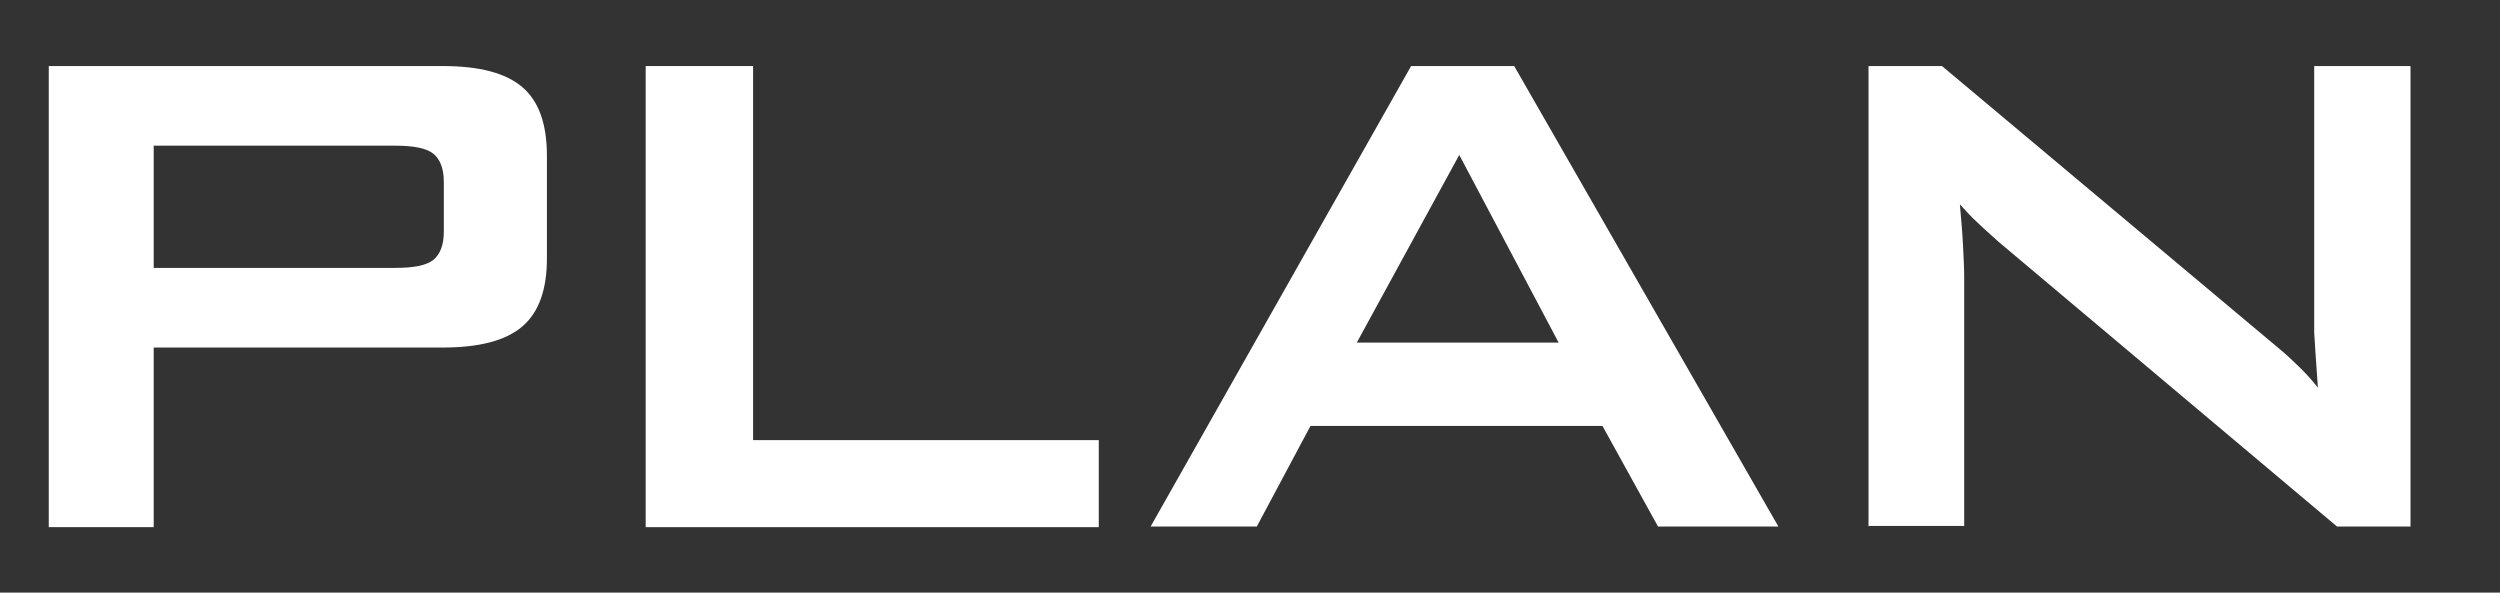
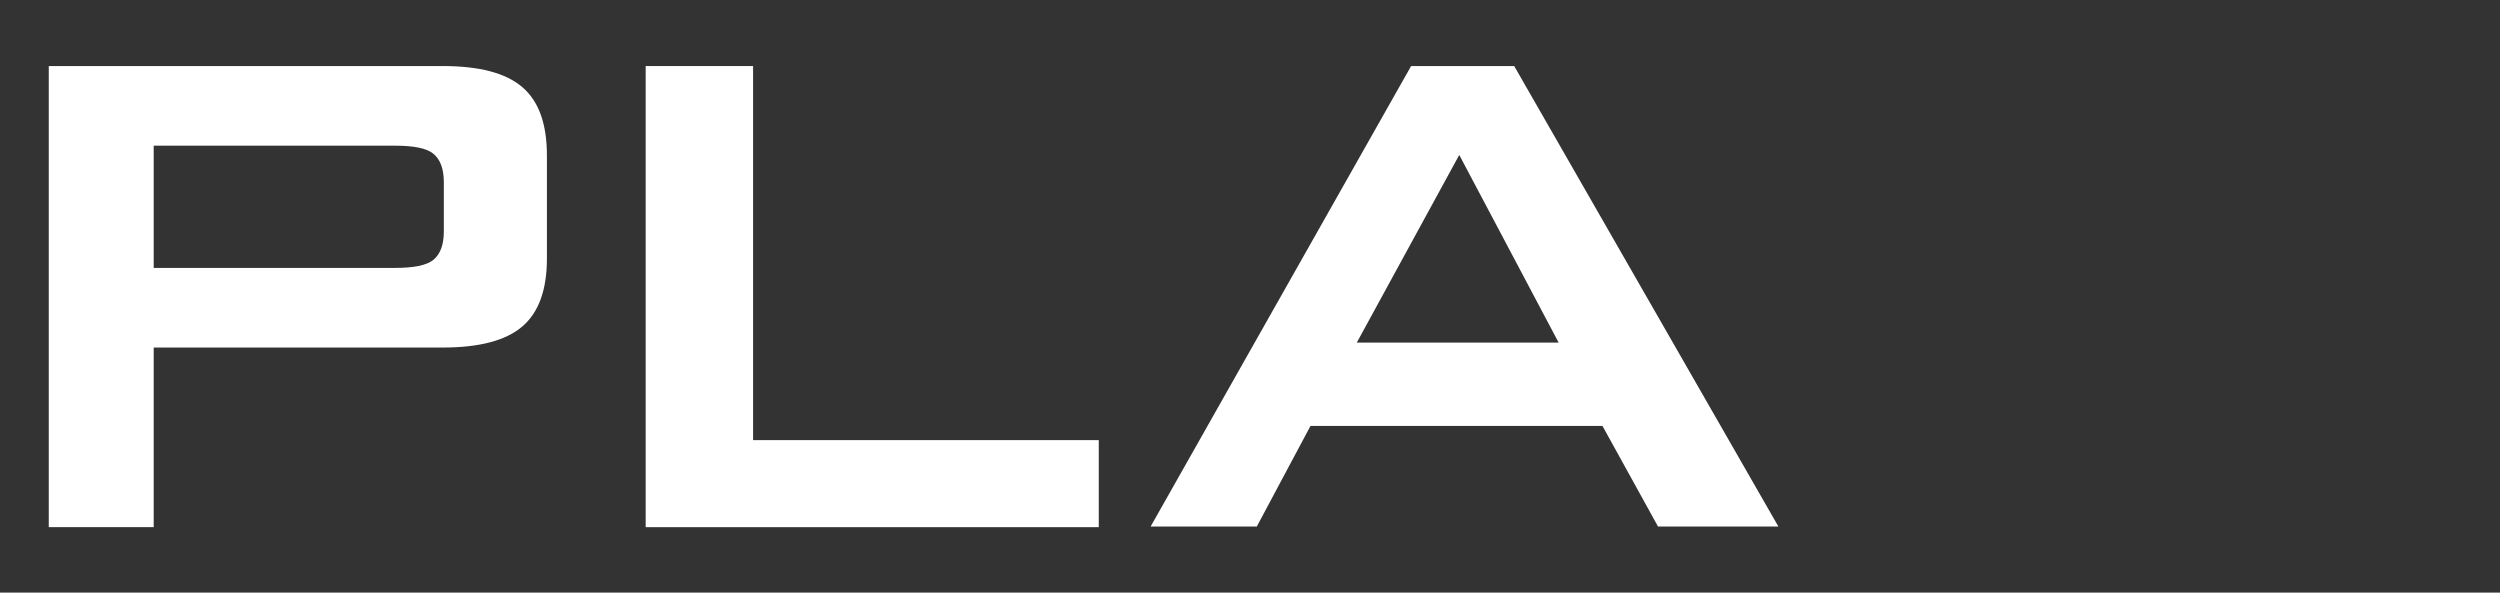
<svg xmlns="http://www.w3.org/2000/svg" id="_レイヤー_2" version="1.1" viewBox="0 0 405 96">
  <rect x="0" y="0" width="405" height="96" fill="#333333" stroke="none" />
  <defs>
    <style>
      .st0 {
        fill: #fff;
      }
    </style>
  </defs>
  <g id="_作業">
    <g>
      <path class="st0" d="M7.9,85.3V10.7h63.8c5.9,0,10.2,1.1,12.9,3.4,2.7,2.3,4,6,4,11.1v16.7c0,5-1.3,8.7-4,11s-7,3.4-12.9,3.4H24.9v29.1H7.8h.1ZM64,23.6H24.9v19.8h39.1c3,0,5.1-.4,6.2-1.3,1.1-.9,1.7-2.4,1.7-4.6v-8c0-2.2-.6-3.7-1.7-4.6s-3.2-1.3-6.2-1.3Z" />
      <path class="st0" d="M104.6,85.3V10.7h17.4v60.6h56v14.1h-73.4Z" />
      <path class="st0" d="M186.4,85.3L228.6,10.7h16.7l42.8,74.6h-19.5l-9-16.3h-47.3l-8.7,16.3h-17.3,0ZM219.8,55.5h32.7l-16.1-30.4-16.6,30.4Z" />
-       <path class="st0" d="M302.7,85.3V10.7h11.9l52.5,44c1.8,1.5,3.4,2.8,4.7,4.1,1.4,1.3,2.6,2.6,3.7,4-.3-4.2-.5-7.2-.6-8.9,0-1.7,0-3.1,0-4V10.7h15.6v74.6h-11.9l-54.8-46.1c-1.3-1.2-2.5-2.2-3.5-3.2-1-.9-1.9-1.9-2.8-2.9.2,2.3.4,4.5.5,6.5s.2,3.8.2,5.3v40.3h-15.6.2Z" />
    </g>
  </g>
</svg>